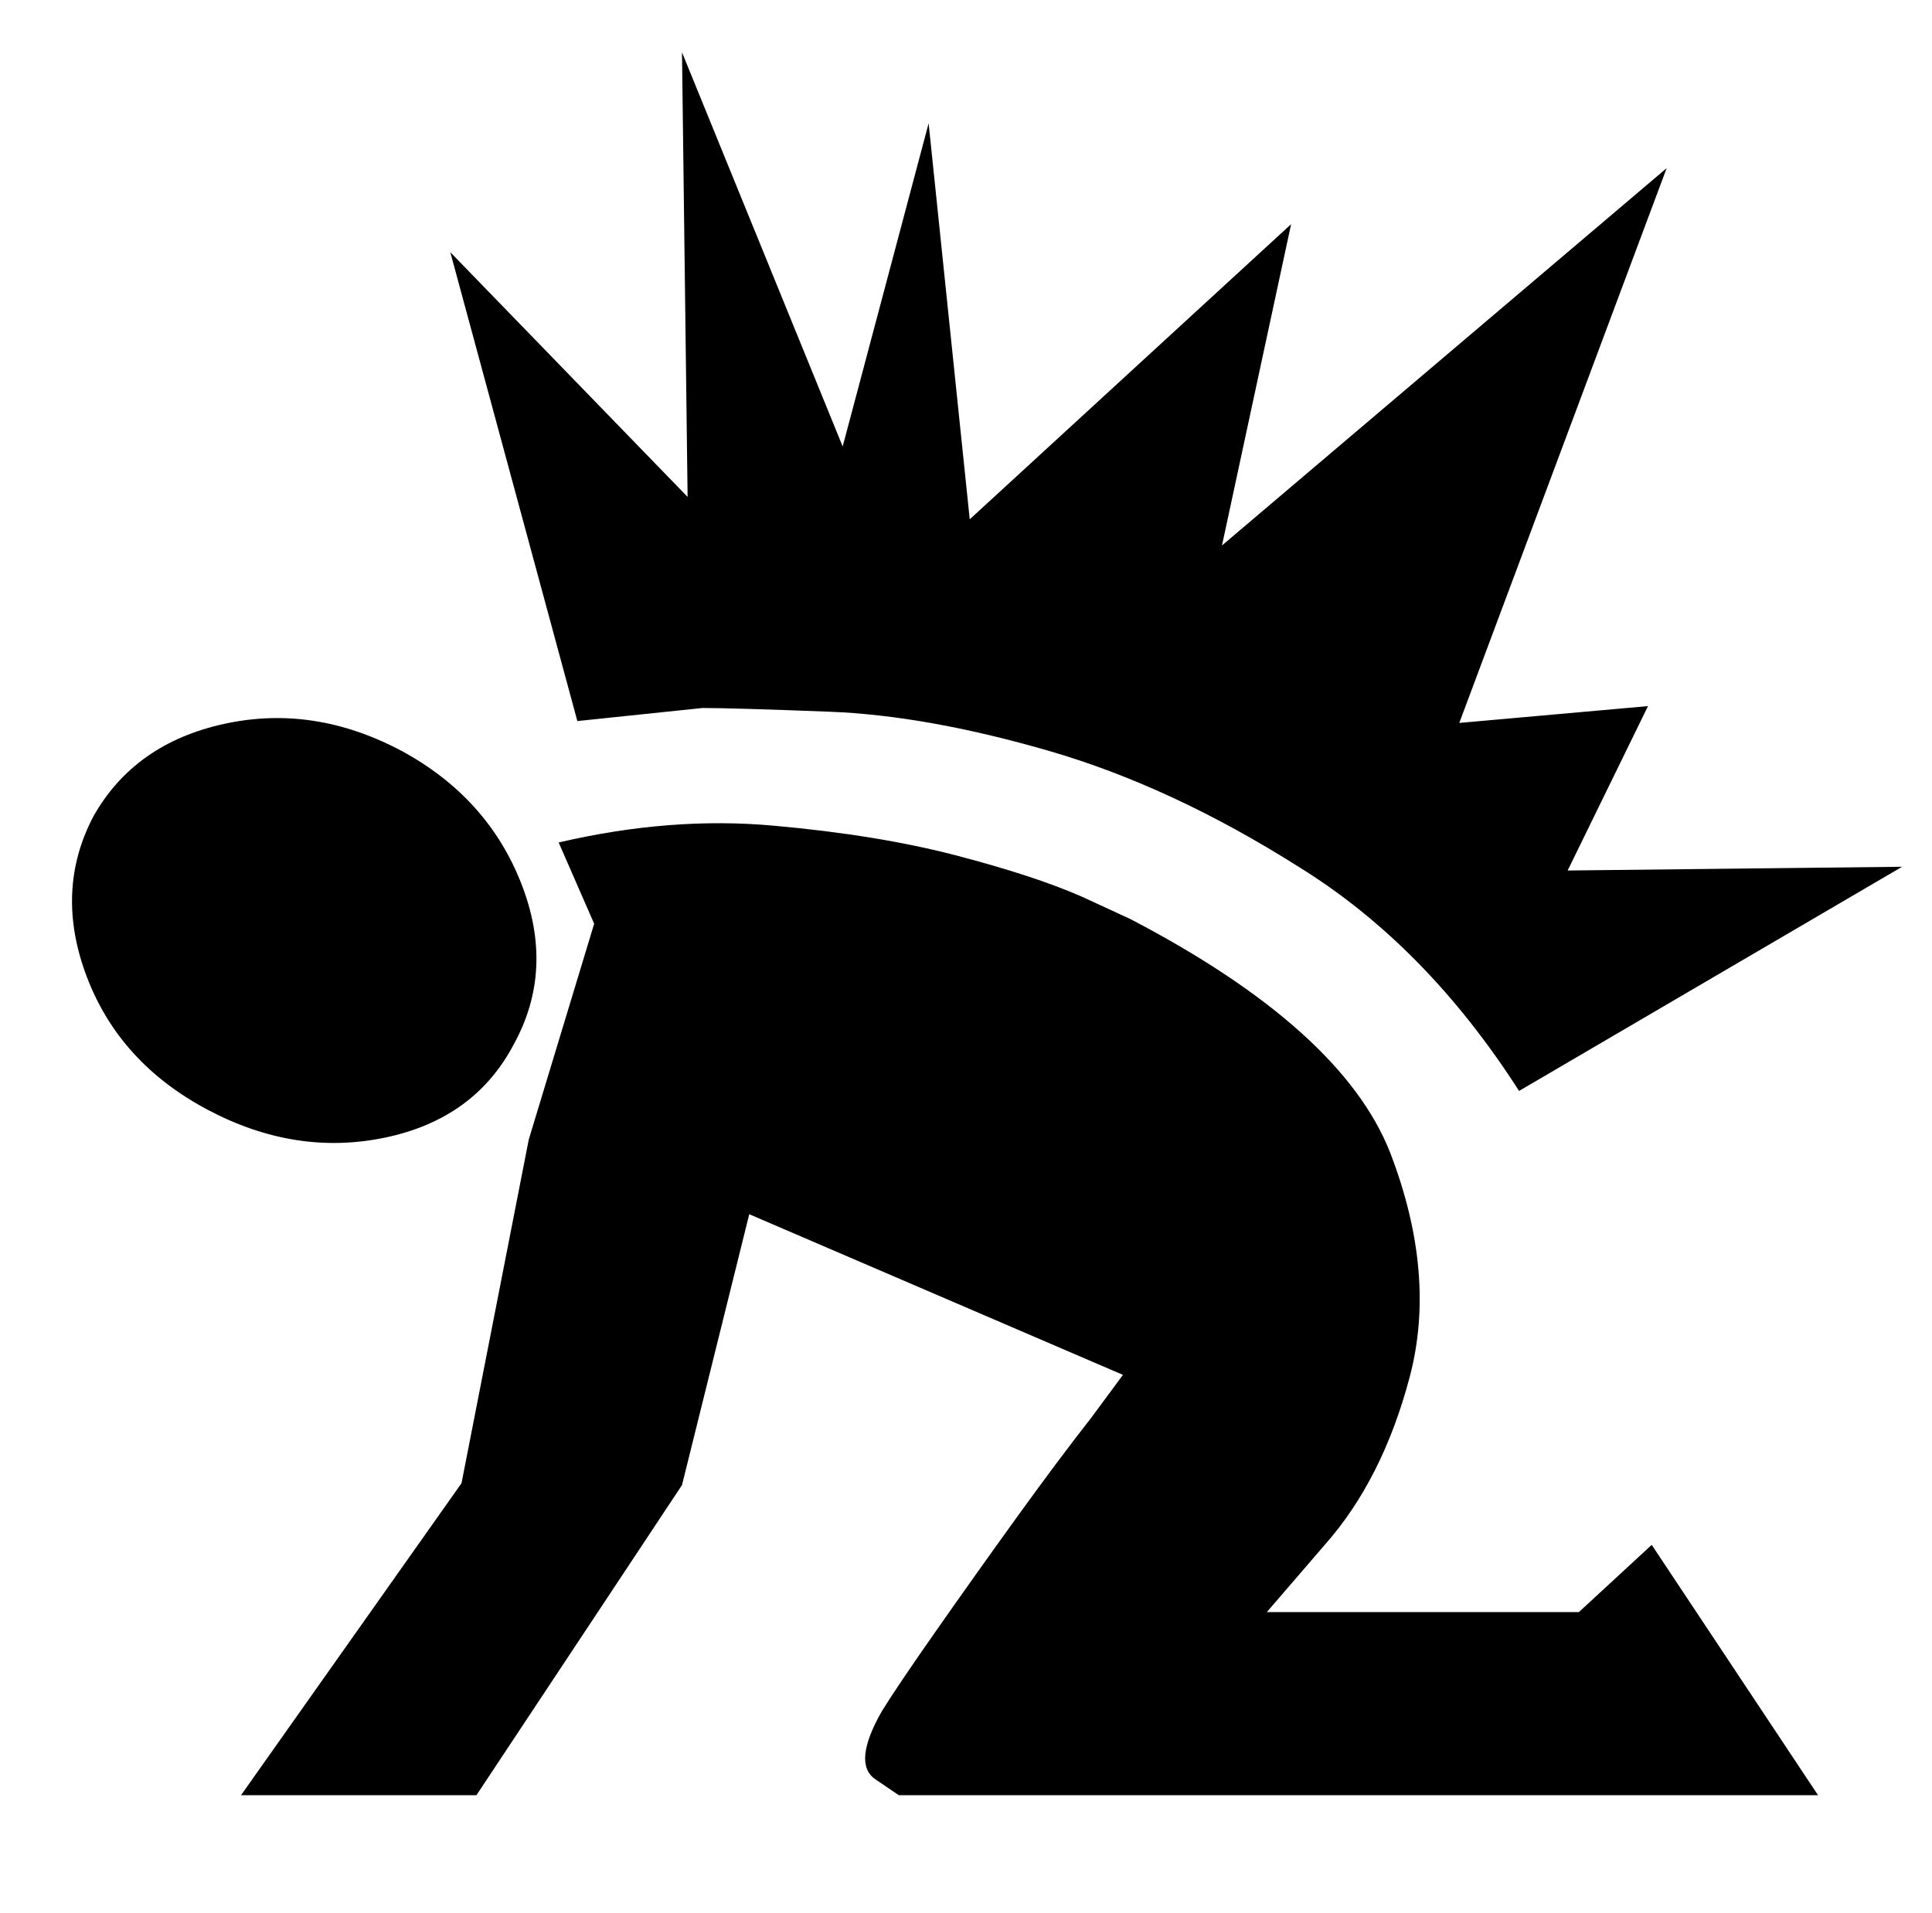
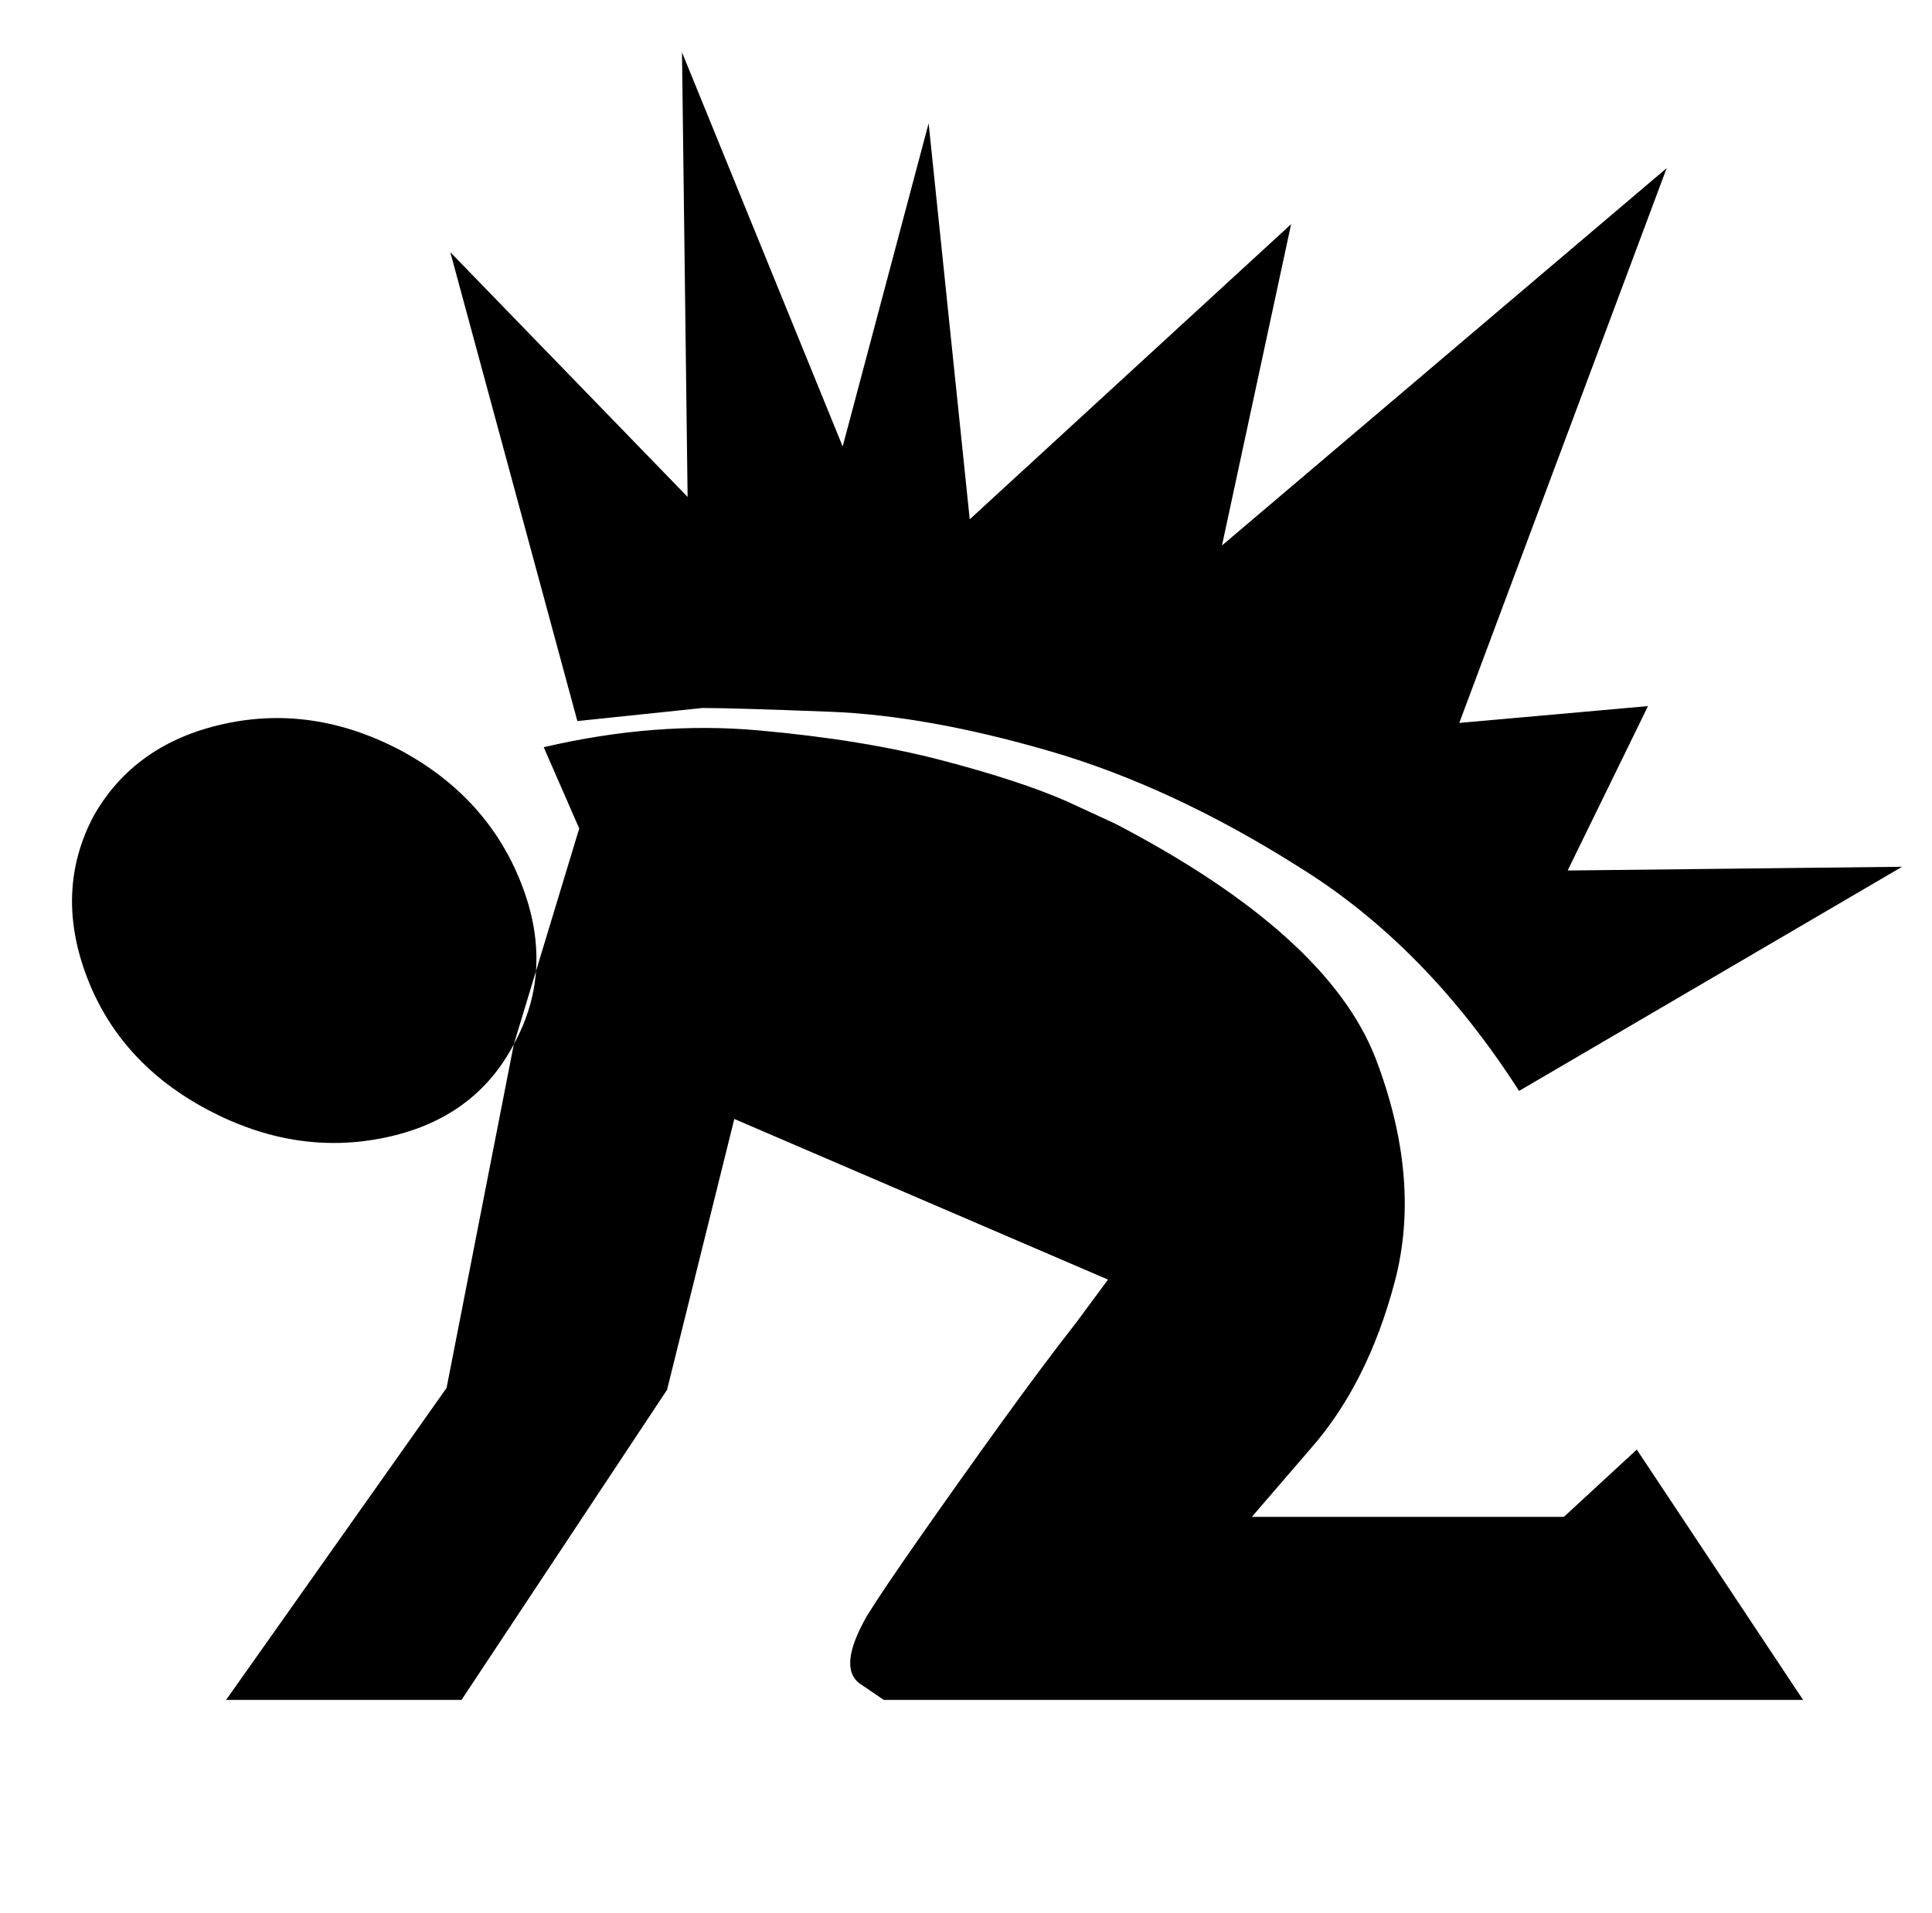
<svg xmlns="http://www.w3.org/2000/svg" version="1.1" viewBox="-10 0 1034 1024">
-   <path fill="currentColor" d="M358 266l-3 -238l86 211l46 -173l22 212l172 -158l-37 172l238 -202l-111 297l101 -9l-43 88l179 -2l-205 120q-50 -78 -118 -120q-68 -43 -133.5 -62t-117.5 -21t-68 -2l-67 7l-68 -251l127 131v0zM265 559q-21 40 -69 50t-95 -15t-64.5 -71t3.5 -86q22 -39 70 -49.5 t95 14.5q46 25 64 71t-4 86zM273 610l-36 184l-118 167h126l110 -166l36 -145l200 86l-17 23q-18 23 -40 53.5t-43 60.5t-29 43q-16 28 -3.5 36.5l12.5 8.5h492l-89 -134l-39 36h-167l31 -36q31 -35 45.5 -90t-10.5 -120q-26 -66 -139 -125l-26 -12q-25 -11 -67 -22t-98 -16 q-55 -5 -115 9l19 43.5t-35 115.5v0z" />
+   <path fill="currentColor" d="M358 266l-3 -238l86 211l46 -173l22 212l172 -158l-37 172l238 -202l-111 297l101 -9l-43 88l179 -2l-205 120q-50 -78 -118 -120q-68 -43 -133.5 -62t-117.5 -21t-68 -2l-67 7l-68 -251l127 131v0zM265 559q-21 40 -69 50t-95 -15t-64.5 -71t3.5 -86q22 -39 70 -49.5 t95 14.5q46 25 64 71t-4 86zl-36 184l-118 167h126l110 -166l36 -145l200 86l-17 23q-18 23 -40 53.5t-43 60.5t-29 43q-16 28 -3.5 36.5l12.5 8.5h492l-89 -134l-39 36h-167l31 -36q31 -35 45.5 -90t-10.5 -120q-26 -66 -139 -125l-26 -12q-25 -11 -67 -22t-98 -16 q-55 -5 -115 9l19 43.5t-35 115.5v0z" />
</svg>